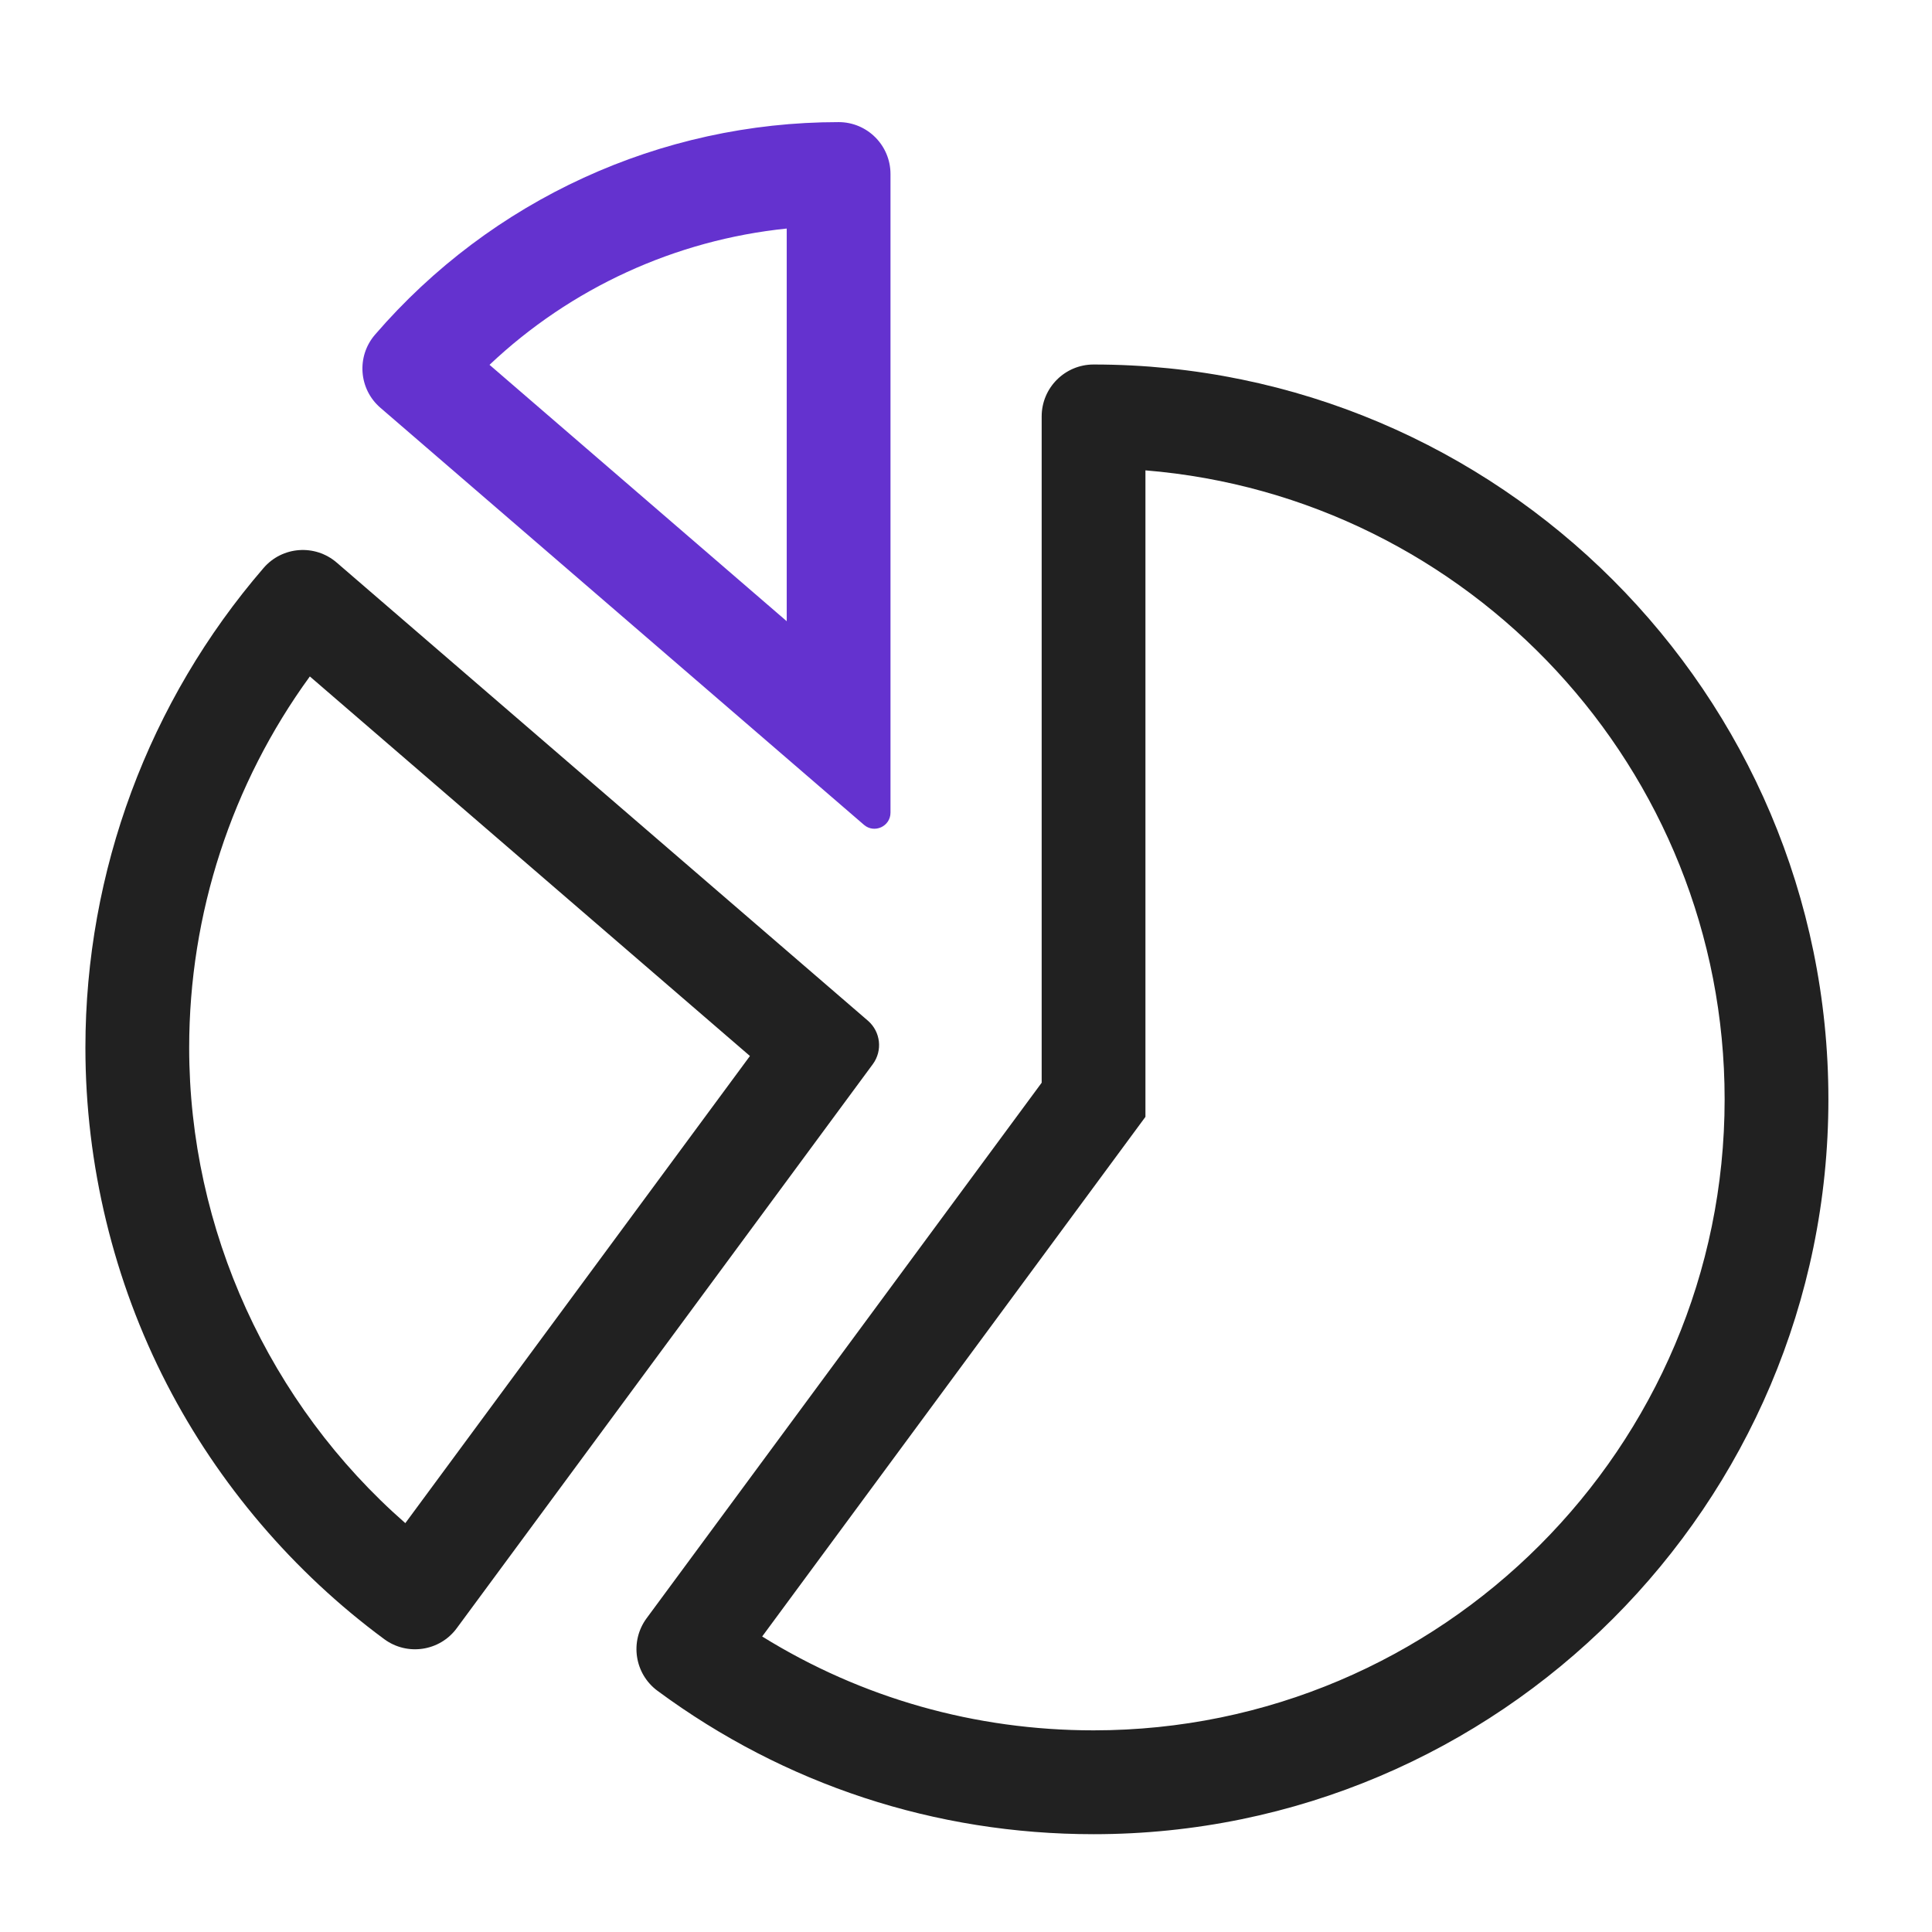
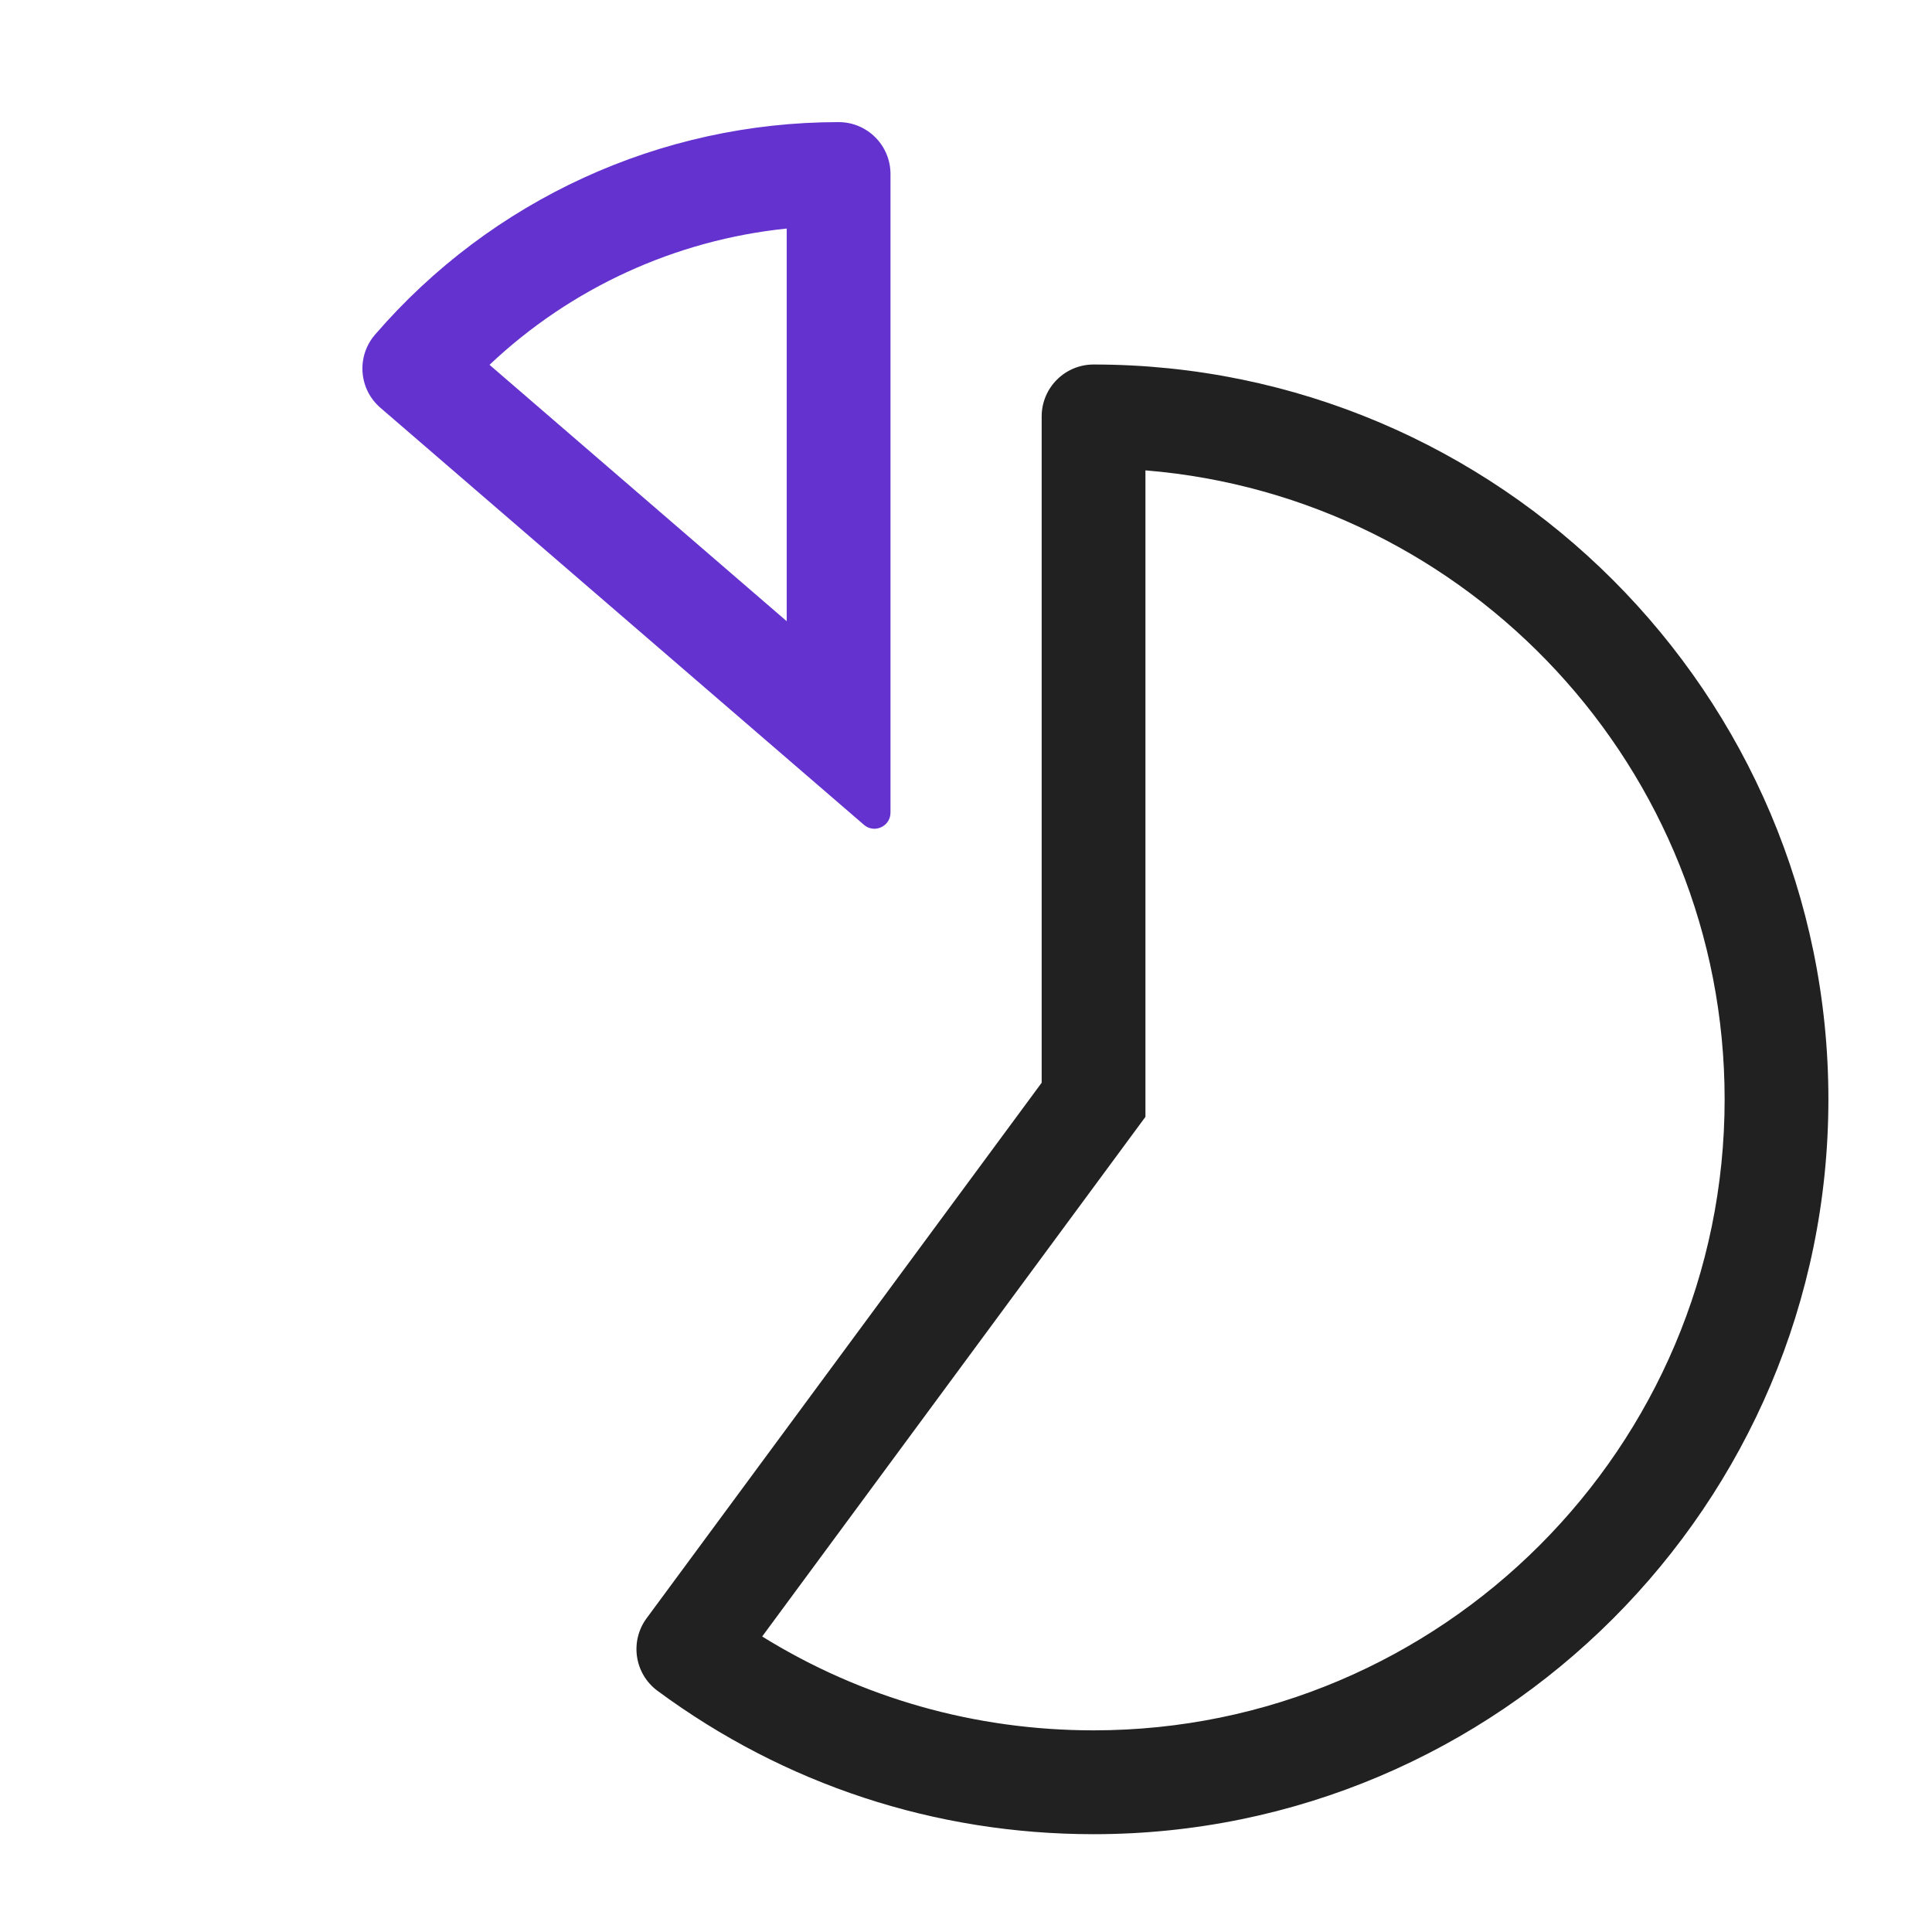
<svg xmlns="http://www.w3.org/2000/svg" width="24" height="24" viewBox="0 0 24 24" fill="none">
  <path d="M13.585 22.785C11.618 22.785 9.745 22.169 8.168 21.004V21.004C7.882 20.793 7.821 20.39 8.032 20.103L12.94 13.45V5.173C12.94 4.817 13.229 4.528 13.585 4.528V4.528C18.618 4.528 22.713 8.623 22.713 13.656C22.713 18.69 18.618 22.785 13.585 22.785ZM9.468 20.329C10.702 21.094 12.113 21.495 13.585 21.495C17.907 21.495 21.424 17.979 21.424 13.656C21.424 9.551 18.252 6.172 14.229 5.843V13.874L9.468 20.329Z" fill="#212121" />
-   <path d="M5.674 20.226C5.463 20.513 5.059 20.573 4.773 20.362V20.362C3.647 19.531 2.713 18.436 2.073 17.195C1.411 15.913 1.061 14.467 1.061 13.014C1.061 10.826 1.847 8.71 3.274 7.056V7.056C3.506 6.786 3.913 6.756 4.183 6.989L10.782 12.68C10.94 12.817 10.966 13.052 10.842 13.22L5.674 20.226ZM3.849 8.403C2.878 9.737 2.35 11.351 2.35 13.014C2.35 15.276 3.343 17.44 5.035 18.921L9.316 13.118L3.849 8.403Z" fill="#212121" />
  <path d="M11.062 10.095C11.062 10.266 10.861 10.358 10.732 10.246L4.726 5.066C4.456 4.834 4.426 4.427 4.659 4.157V4.157C6.105 2.48 8.204 1.517 10.418 1.517V1.517C10.774 1.517 11.062 1.806 11.062 2.162V10.095ZM6.081 4.532L9.773 7.717V2.839C8.39 2.981 7.092 3.576 6.081 4.532Z" fill="#6432CF" />
</svg>